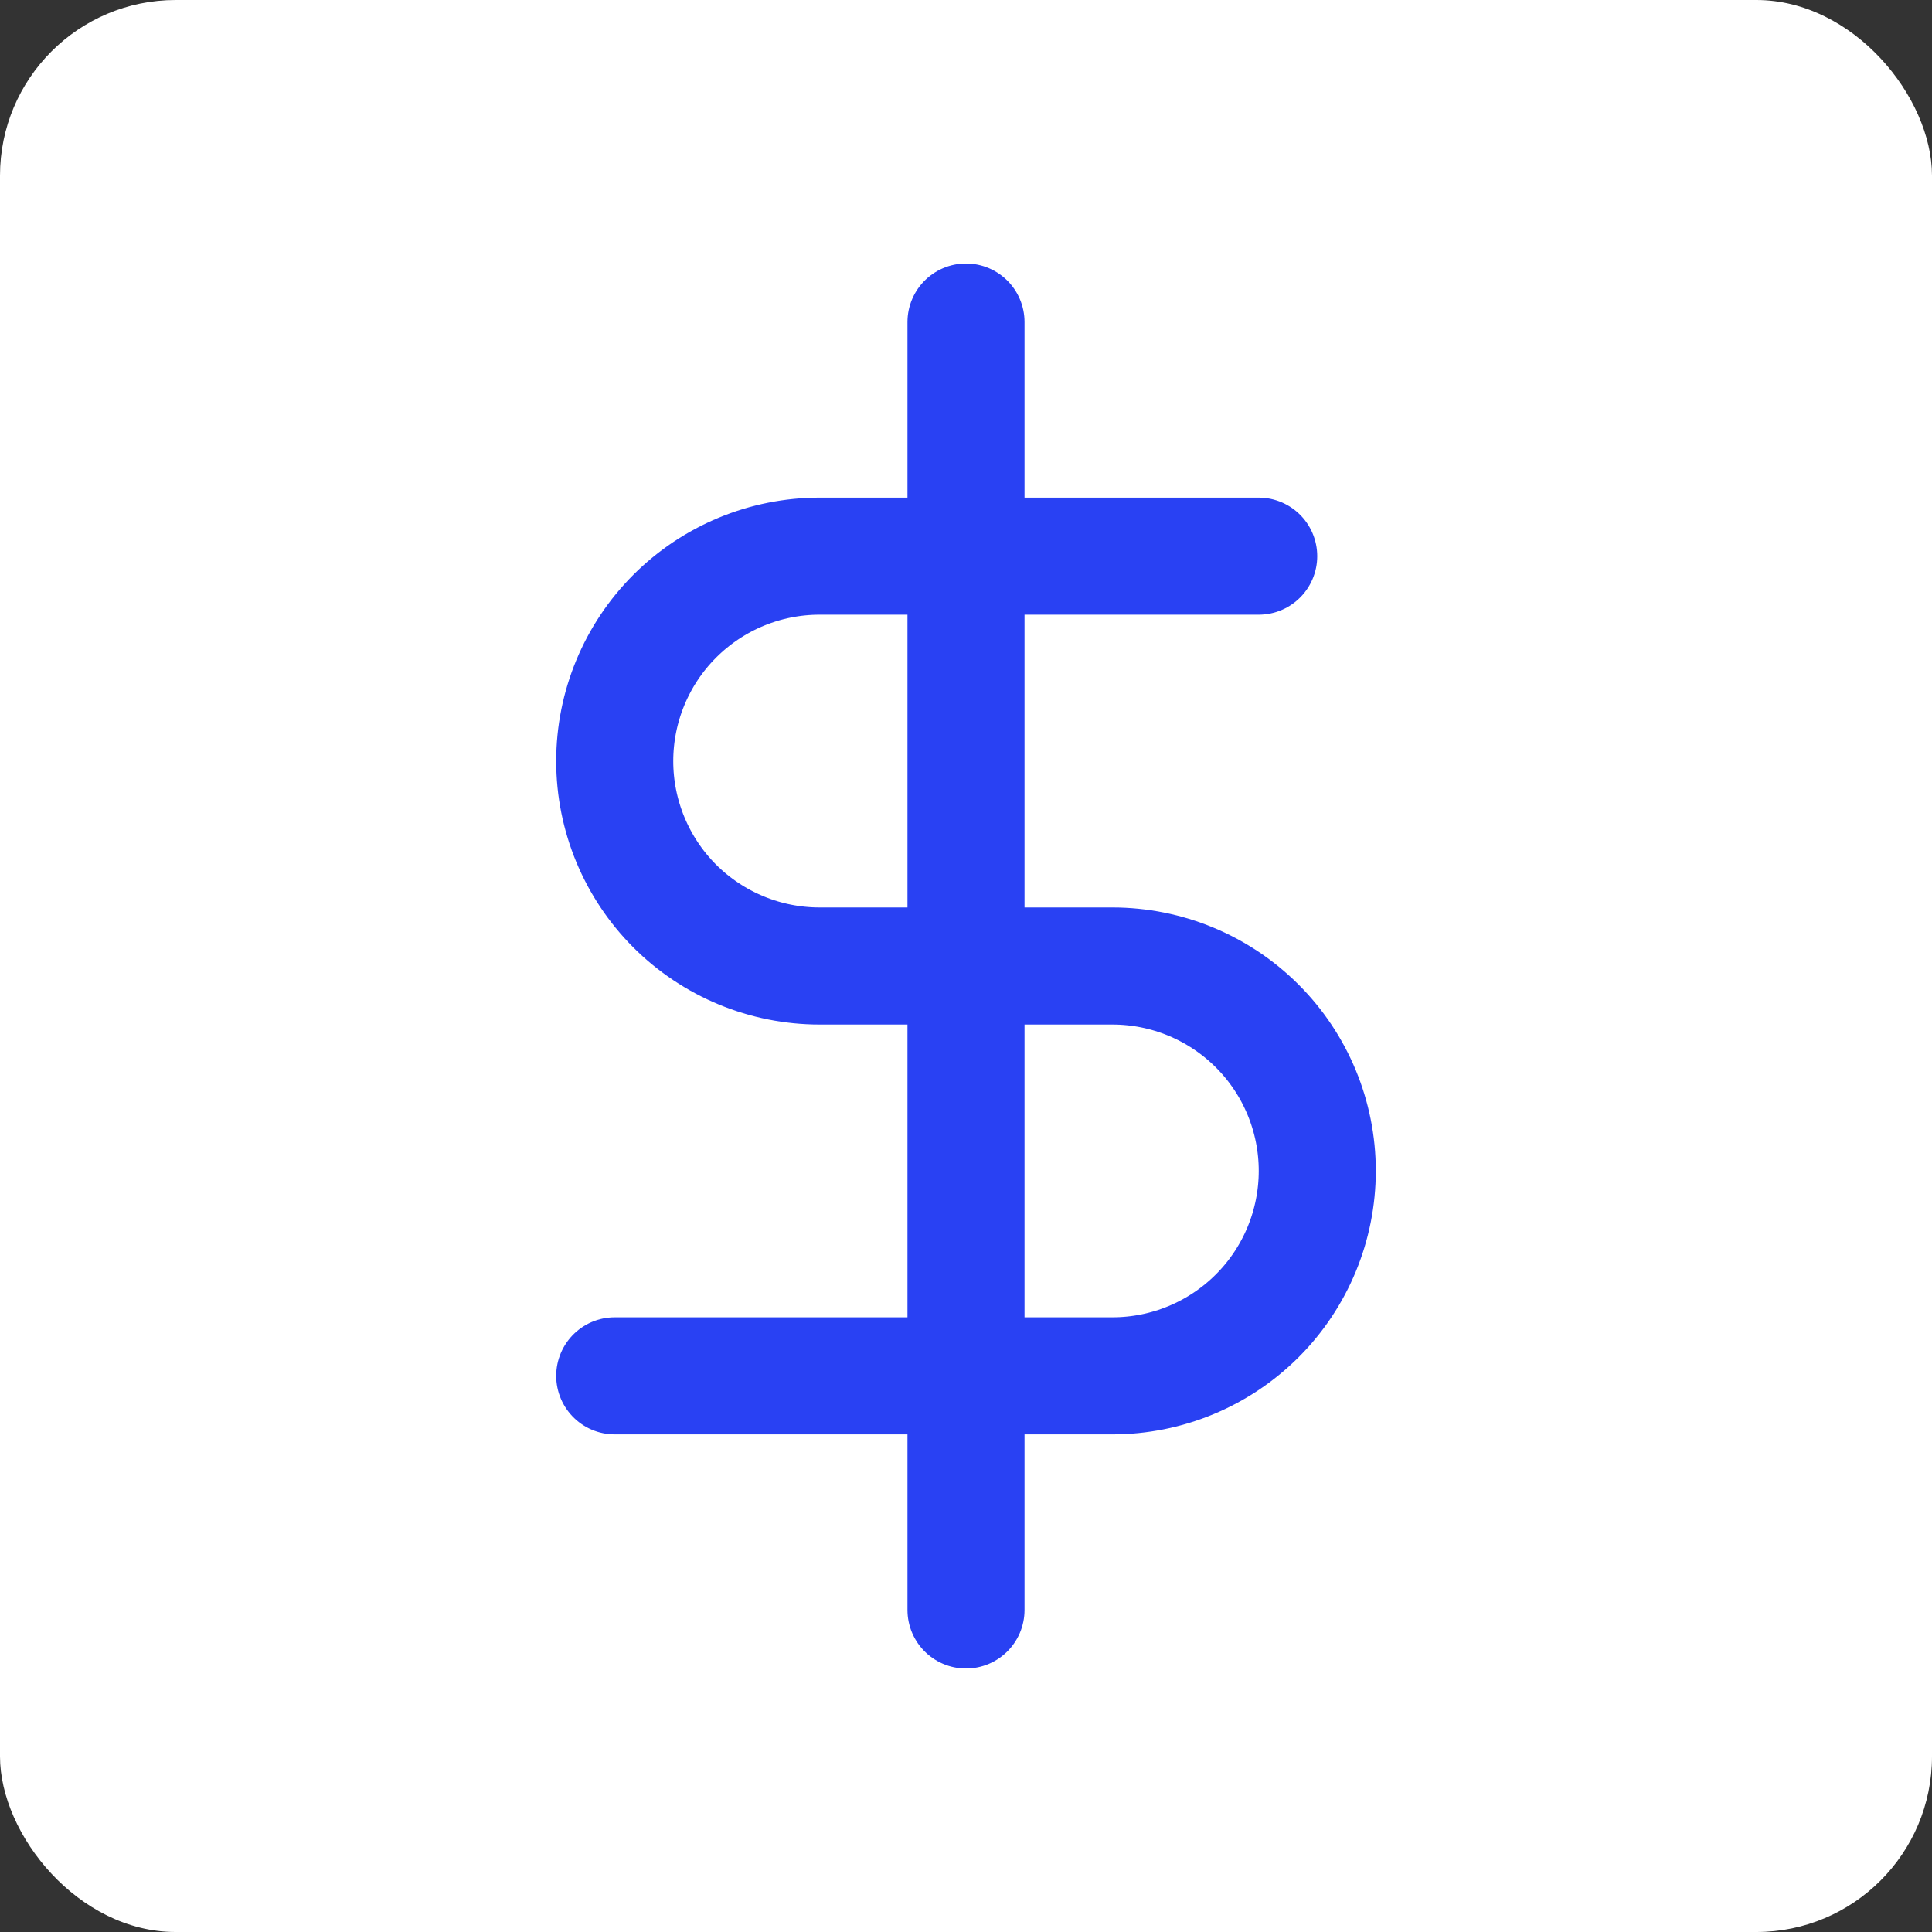
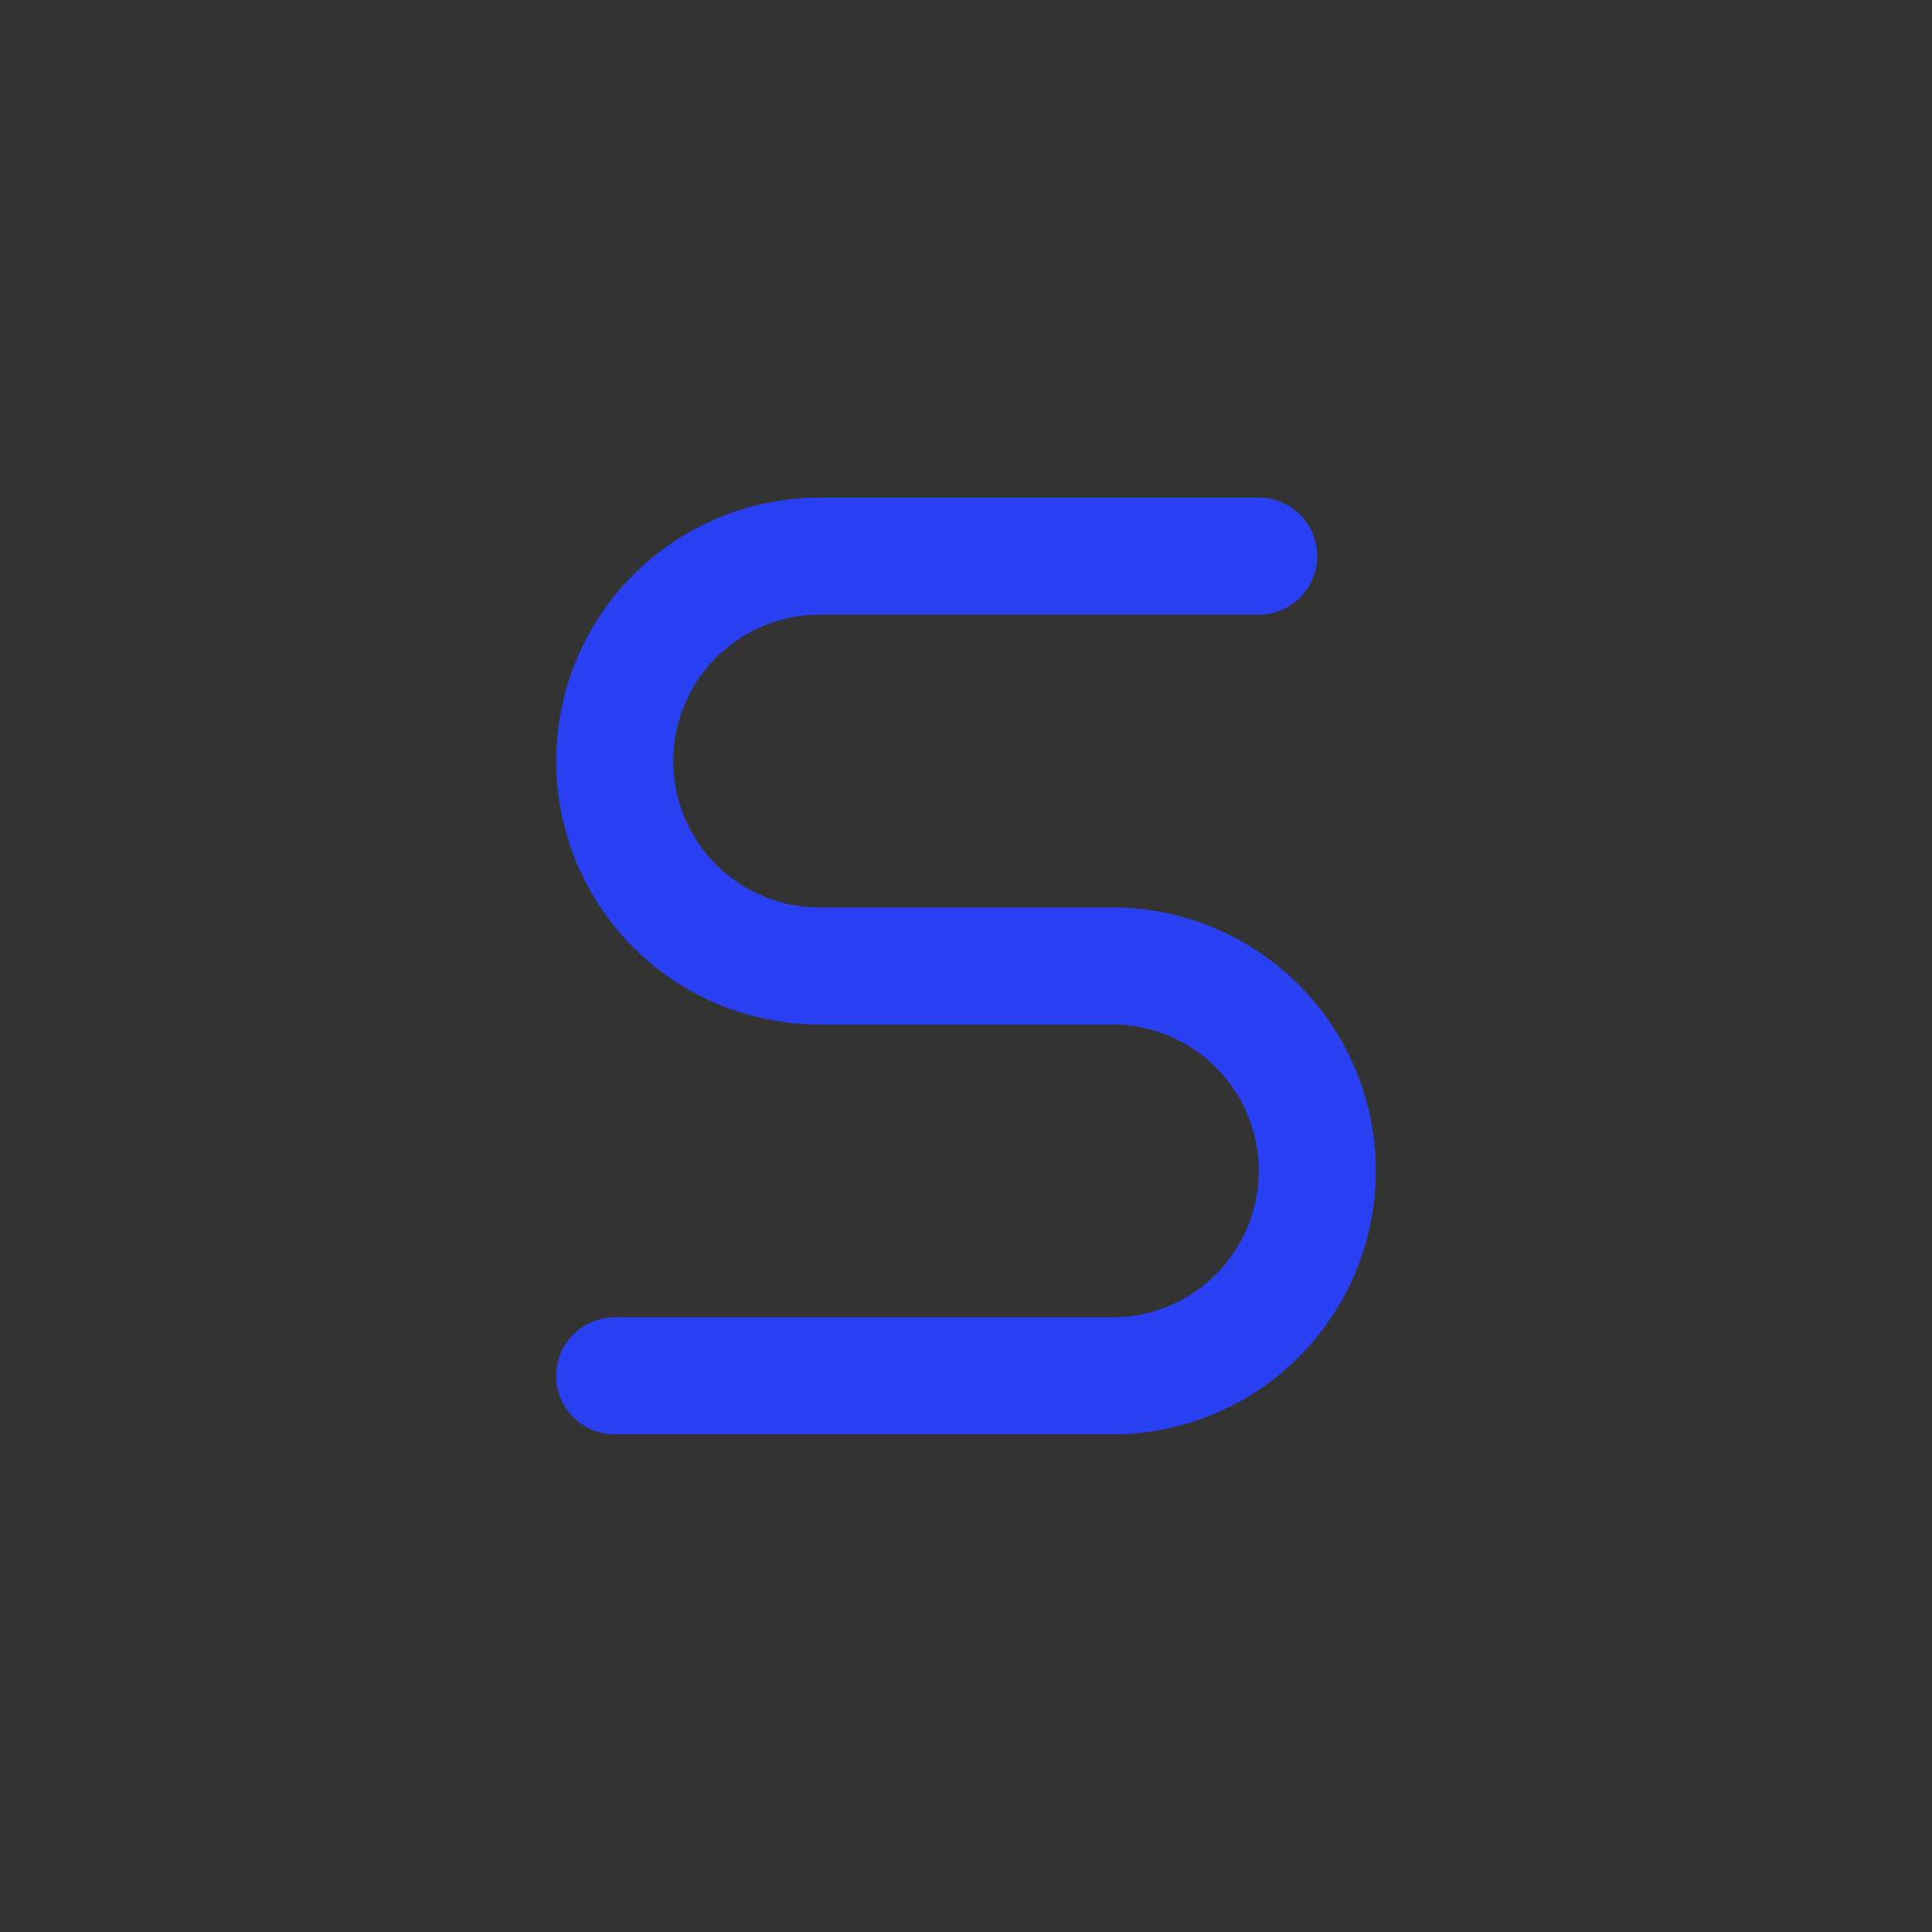
<svg xmlns="http://www.w3.org/2000/svg" width="22" height="22" viewBox="0 0 22 22" fill="none">
  <rect x="0" y="0" width="22" height="22" fill="#333333" stroke="none" />
-   <rect width="22" height="22" rx="2" fill="white" />
-   <path d="M11 3.667V18.333" stroke="#2941F3" stroke-width="1.333" stroke-linecap="round" stroke-linejoin="round" />
  <path d="M14.333 6.333H9.333C8.714 6.333 8.121 6.579 7.683 7.017C7.246 7.454 7 8.048 7 8.667C7 9.286 7.246 9.879 7.683 10.317C8.121 10.754 8.714 11 9.333 11H12.667C13.286 11 13.879 11.246 14.317 11.684C14.754 12.121 15 12.714 15 13.333C15 13.952 14.754 14.546 14.317 14.983C13.879 15.421 13.286 15.667 12.667 15.667H7" stroke="#2941F3" stroke-width="1.333" stroke-linecap="round" stroke-linejoin="round" />
</svg>